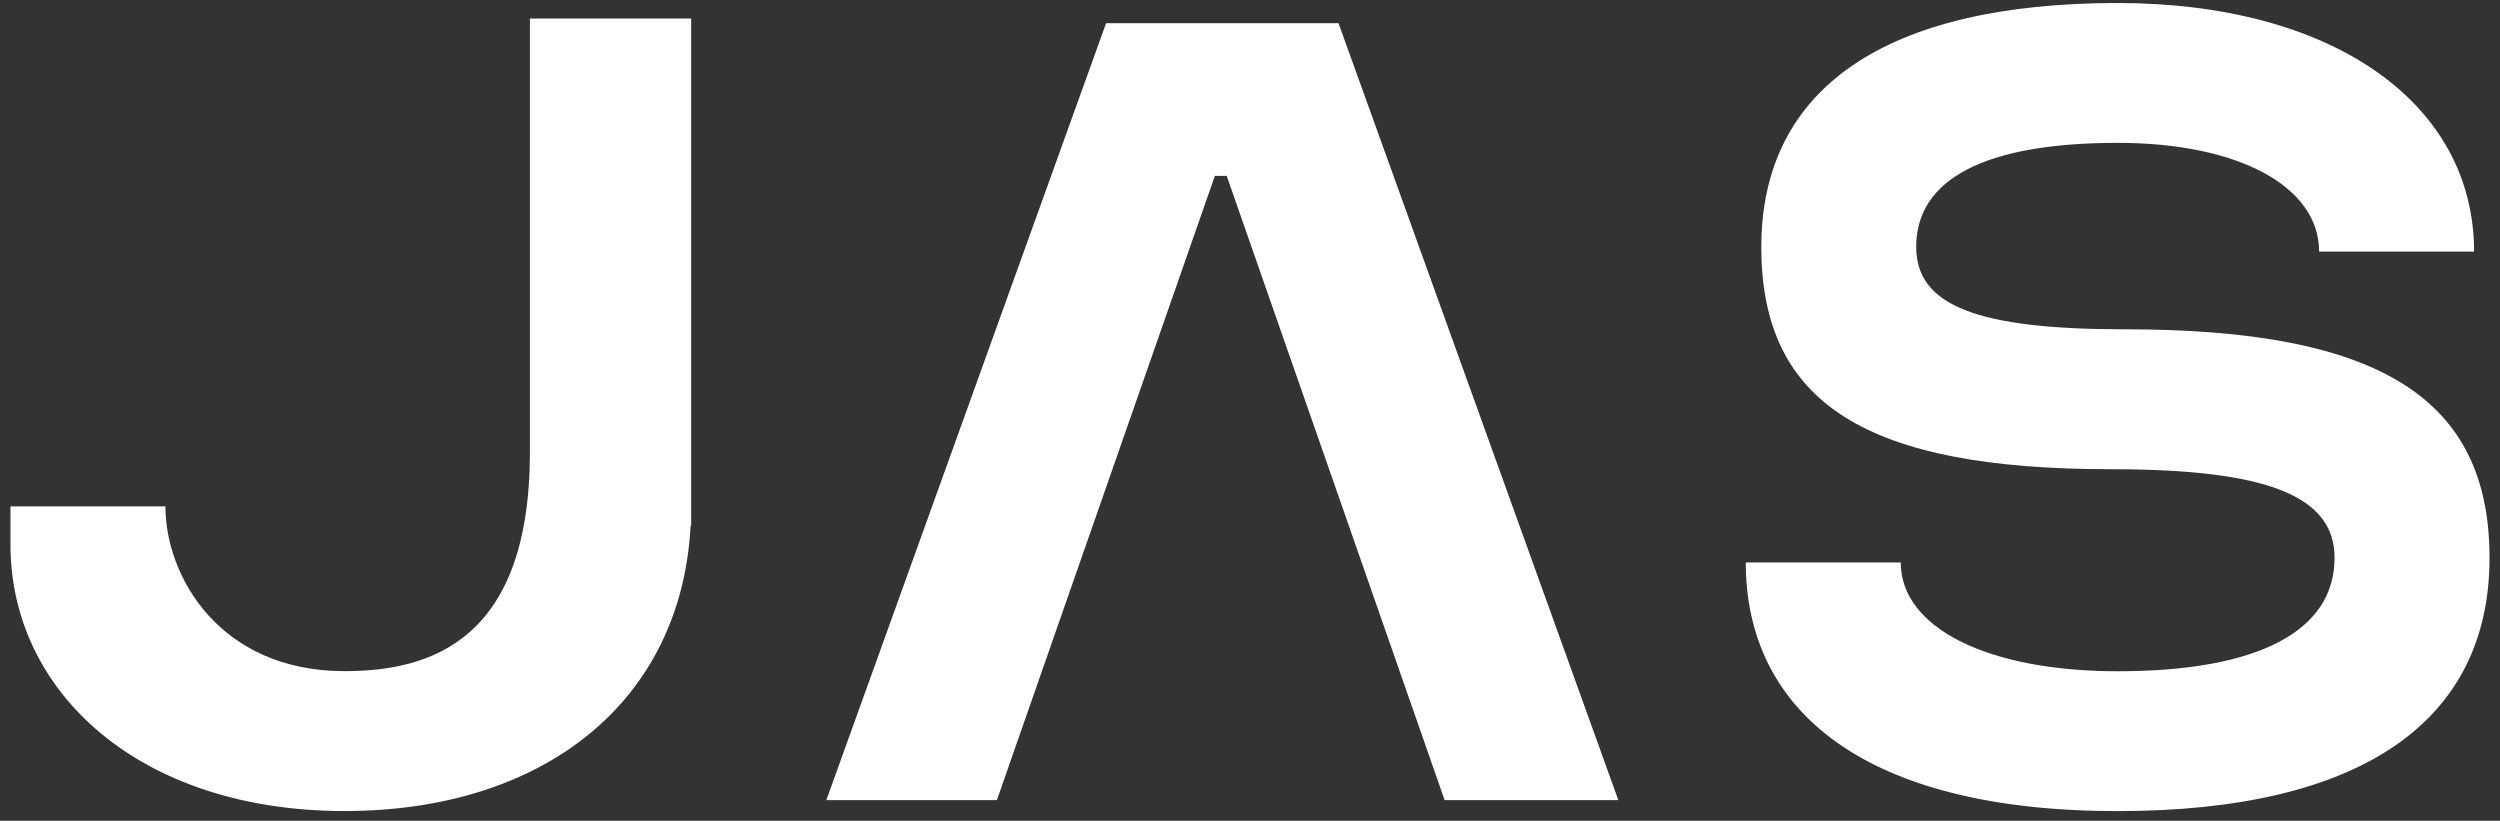
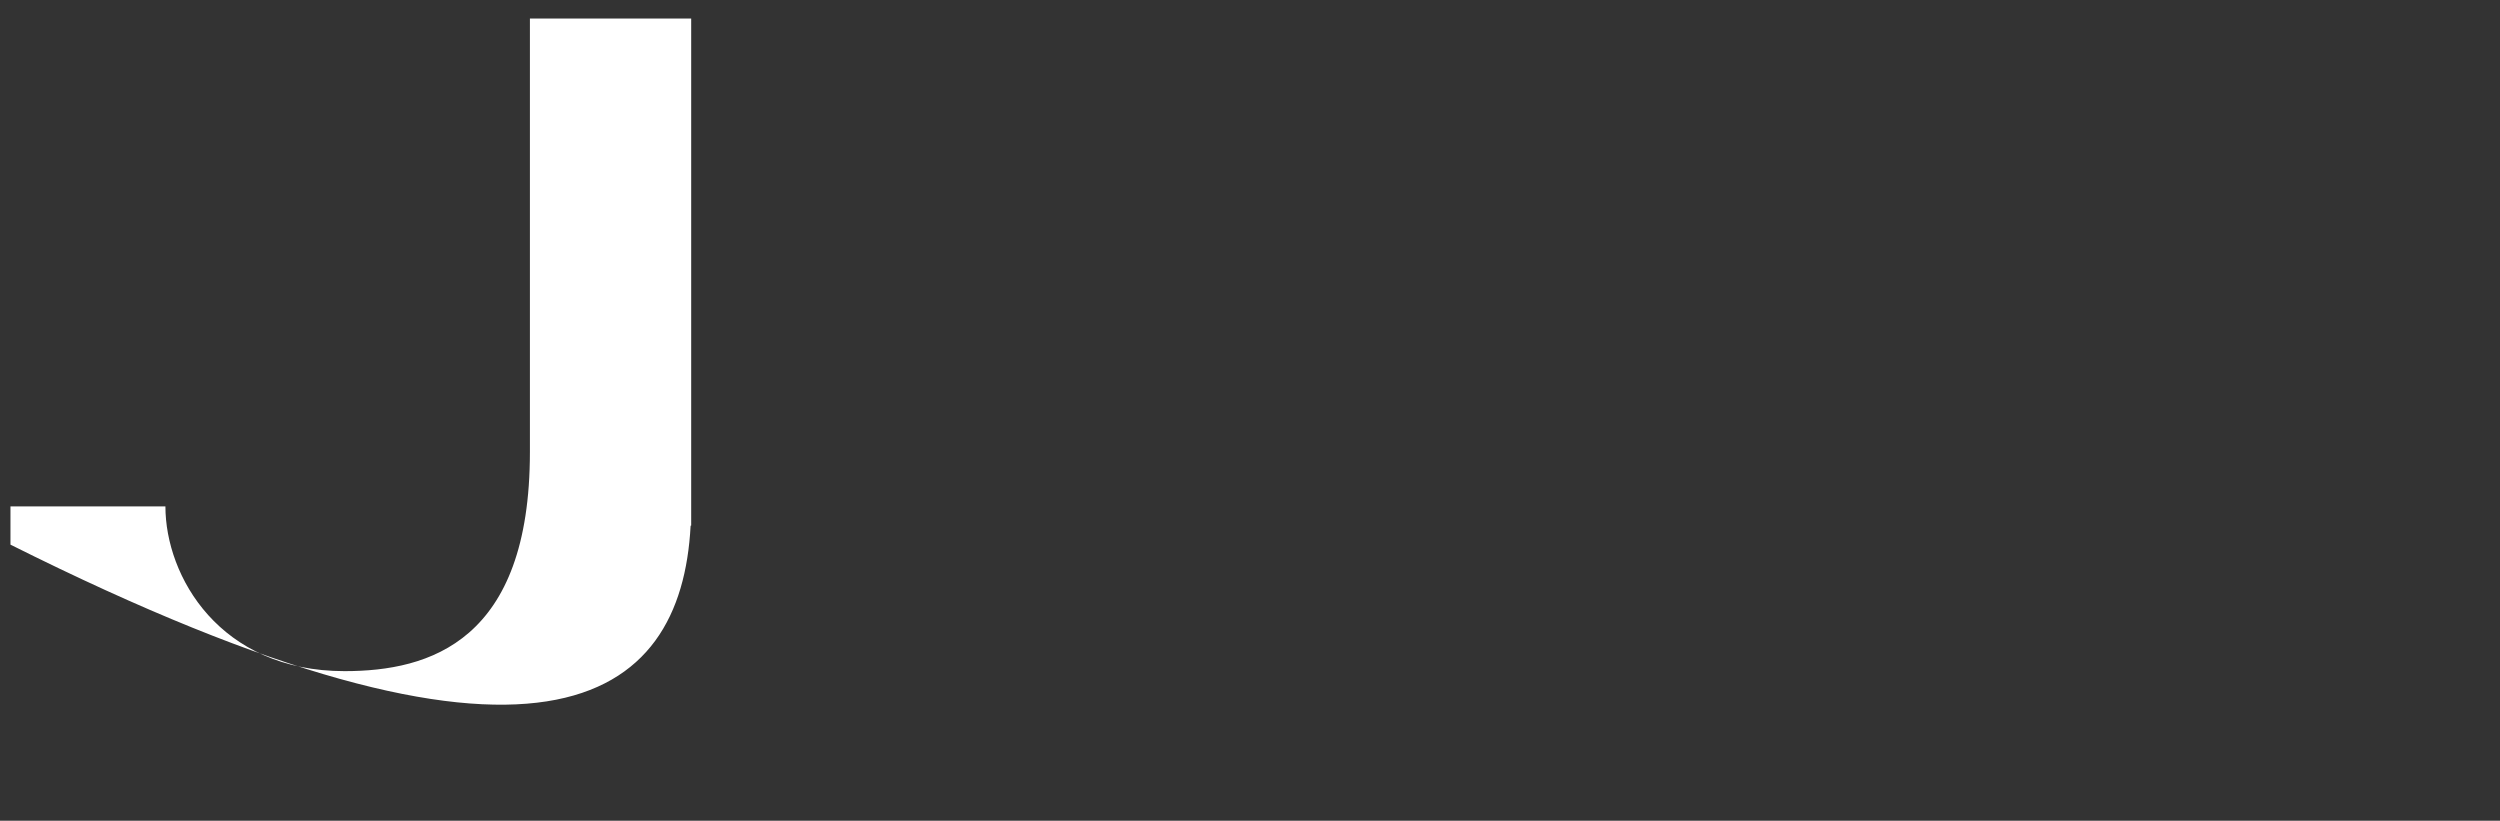
<svg xmlns="http://www.w3.org/2000/svg" width="198" height="65" viewBox="0 0 198 65" fill="none">
  <rect x="0" y="0" width="198" height="65" fill="#333333" stroke="none" />
-   <path d="M168.328 26.082C156.67 26.082 151.763 24.238 151.763 19.558C151.763 14.14 157.285 11.314 167.719 11.314C177.293 11.314 183.674 14.762 183.674 19.928H195.947C195.947 8.112 184.659 0.239 167.724 0.239C149.315 0.239 139.496 7.009 139.496 19.563C139.496 31.991 147.841 37.163 167.229 37.163C179.502 37.163 184.898 39.257 184.898 44.178C184.898 49.962 178.887 53.164 167.719 53.164C157.41 53.164 150.539 49.716 150.539 44.549H138.266C138.266 56.366 147.776 64.239 167.719 64.239C186.862 64.239 197.171 57.223 197.171 44.178C197.166 31.62 188.576 26.082 168.328 26.082Z" fill="white" />
-   <path d="M41.969 35.805C41.969 50.779 34.039 53.154 27.288 53.154C17.389 53.154 13.101 45.642 13.101 40.109H0.829V43.136C0.829 54.788 11.018 64.234 27.288 64.234C42.989 64.234 53.957 55.639 54.697 41.638L54.742 41.623V1.467H41.969V35.805Z" fill="white" />
-   <path d="M87.602 1.839L65.445 63.373H78.952L96.217 13.931H97.156L114.416 63.373H128.173L106.011 1.839H87.602Z" fill="white" />
+   <path d="M41.969 35.805C41.969 50.779 34.039 53.154 27.288 53.154C17.389 53.154 13.101 45.642 13.101 40.109H0.829V43.136C42.989 64.234 53.957 55.639 54.697 41.638L54.742 41.623V1.467H41.969V35.805Z" fill="white" />
</svg>